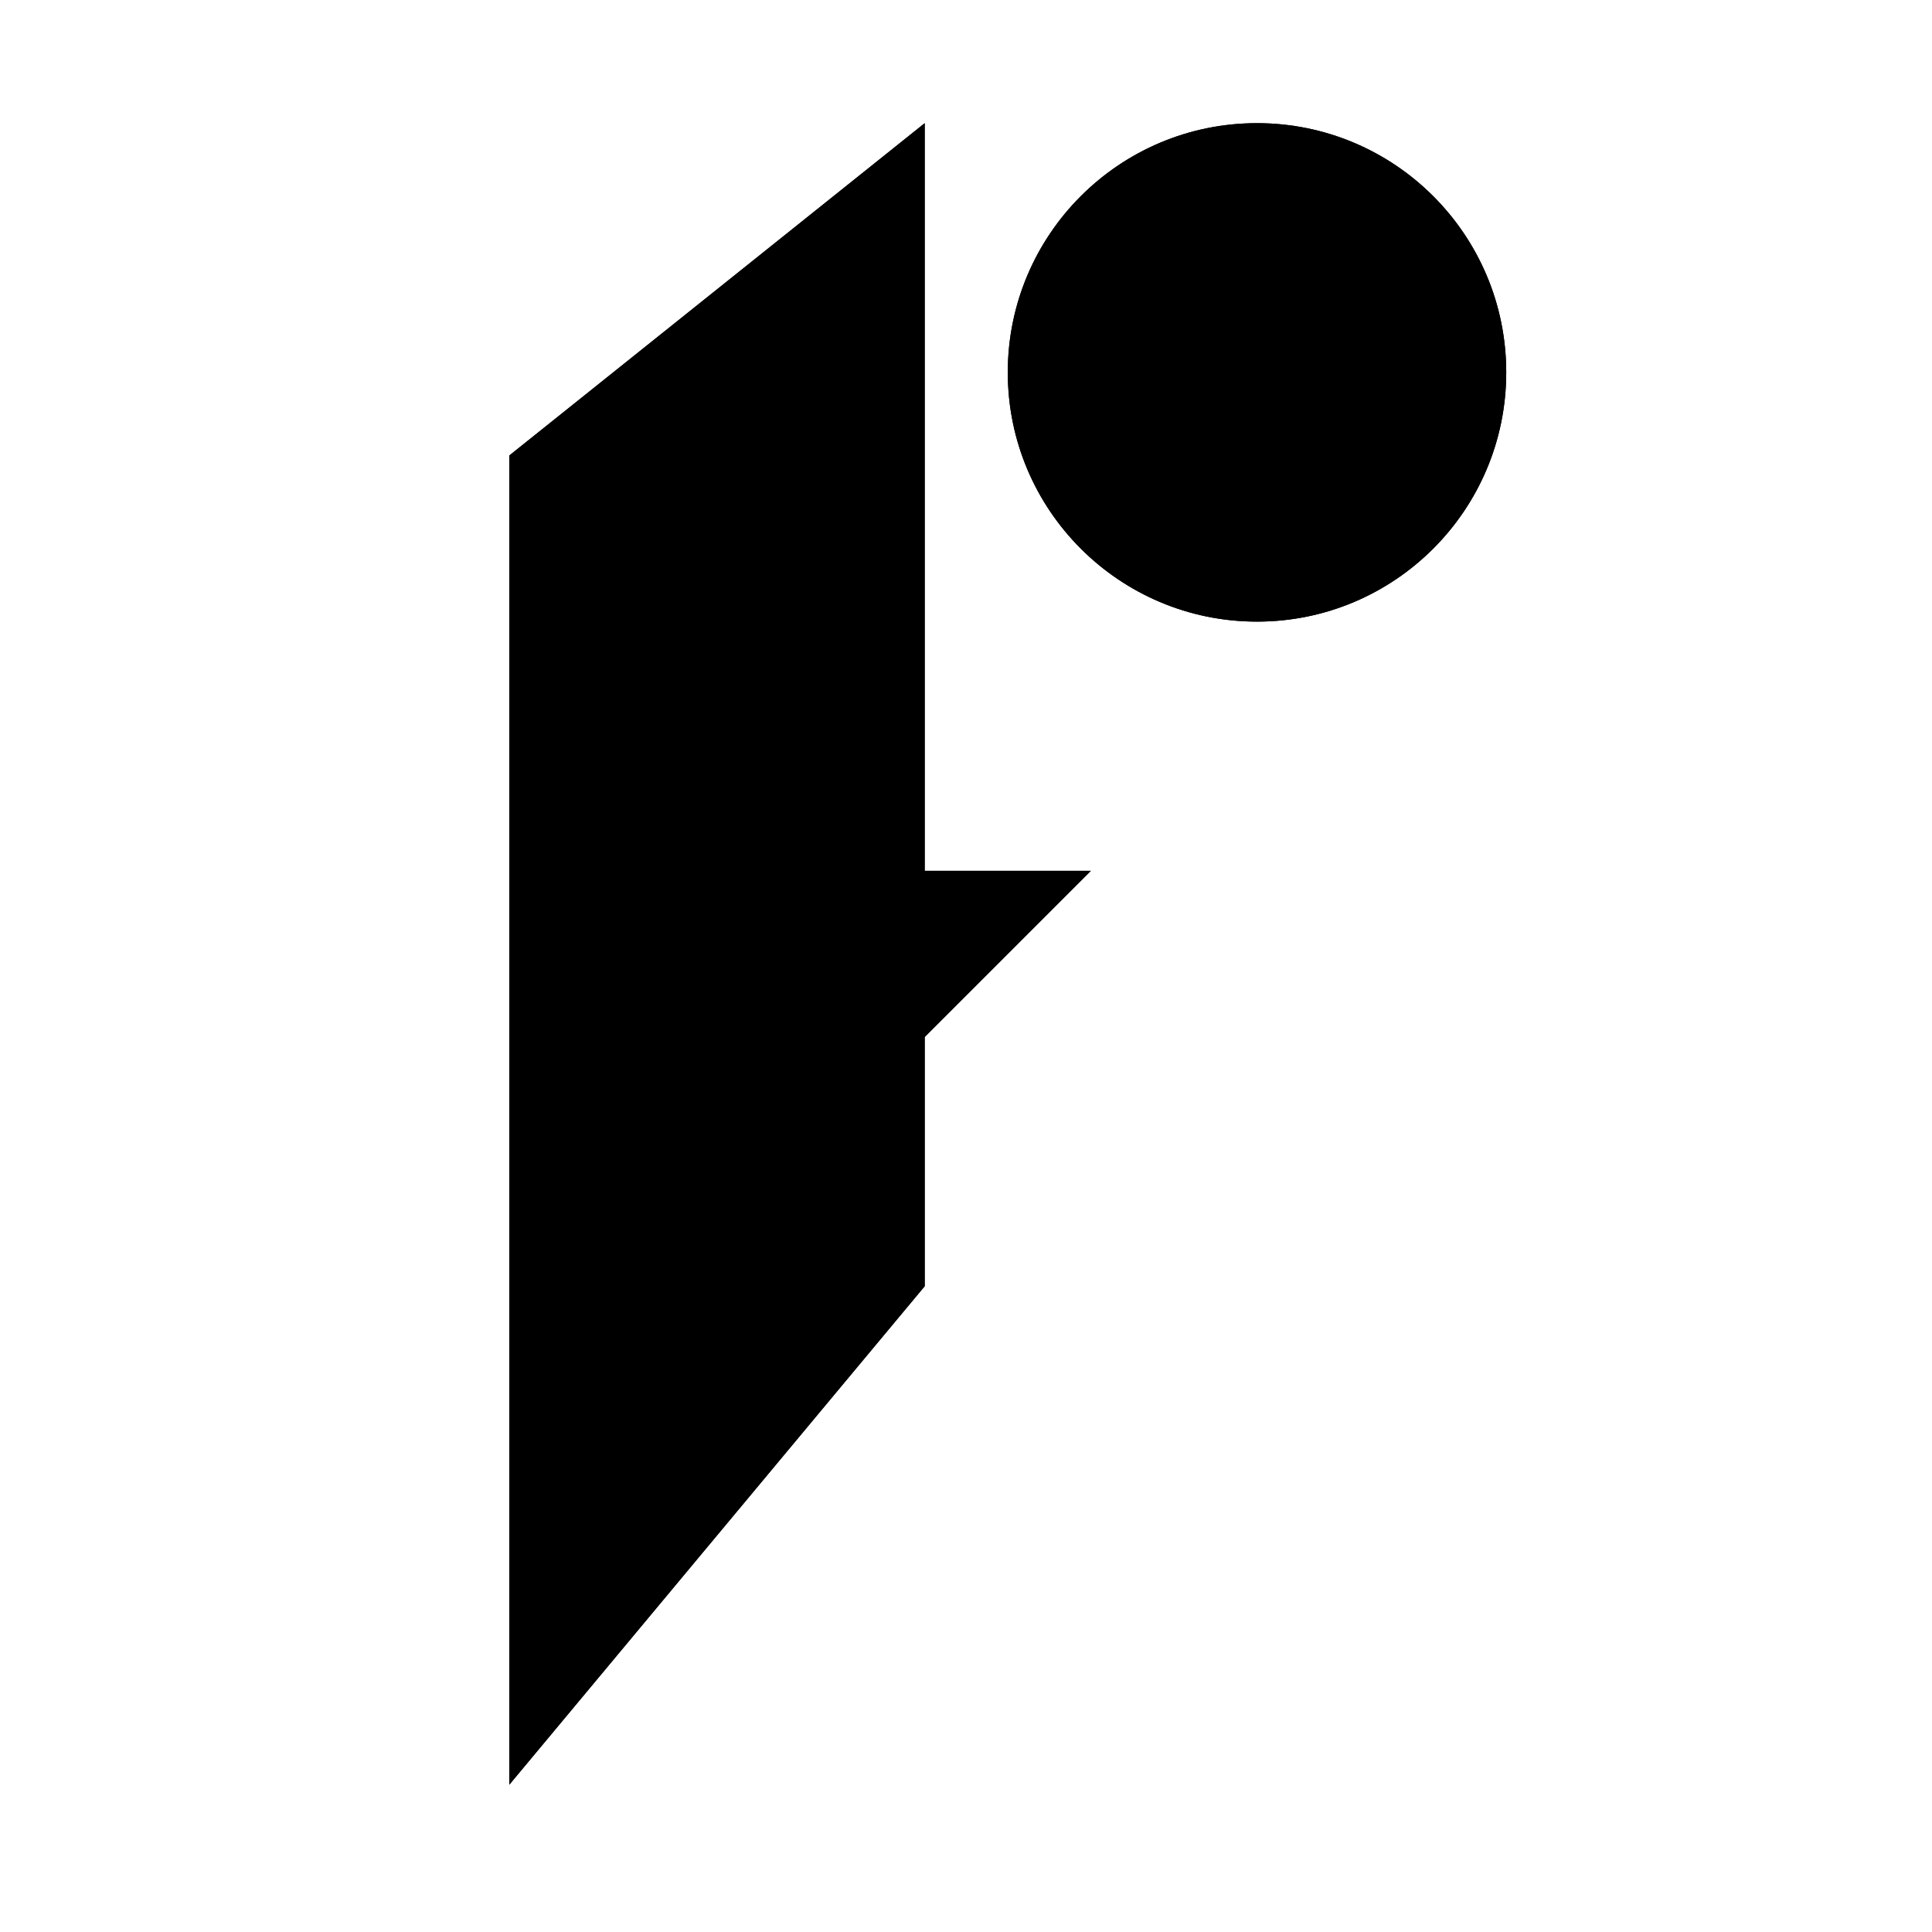
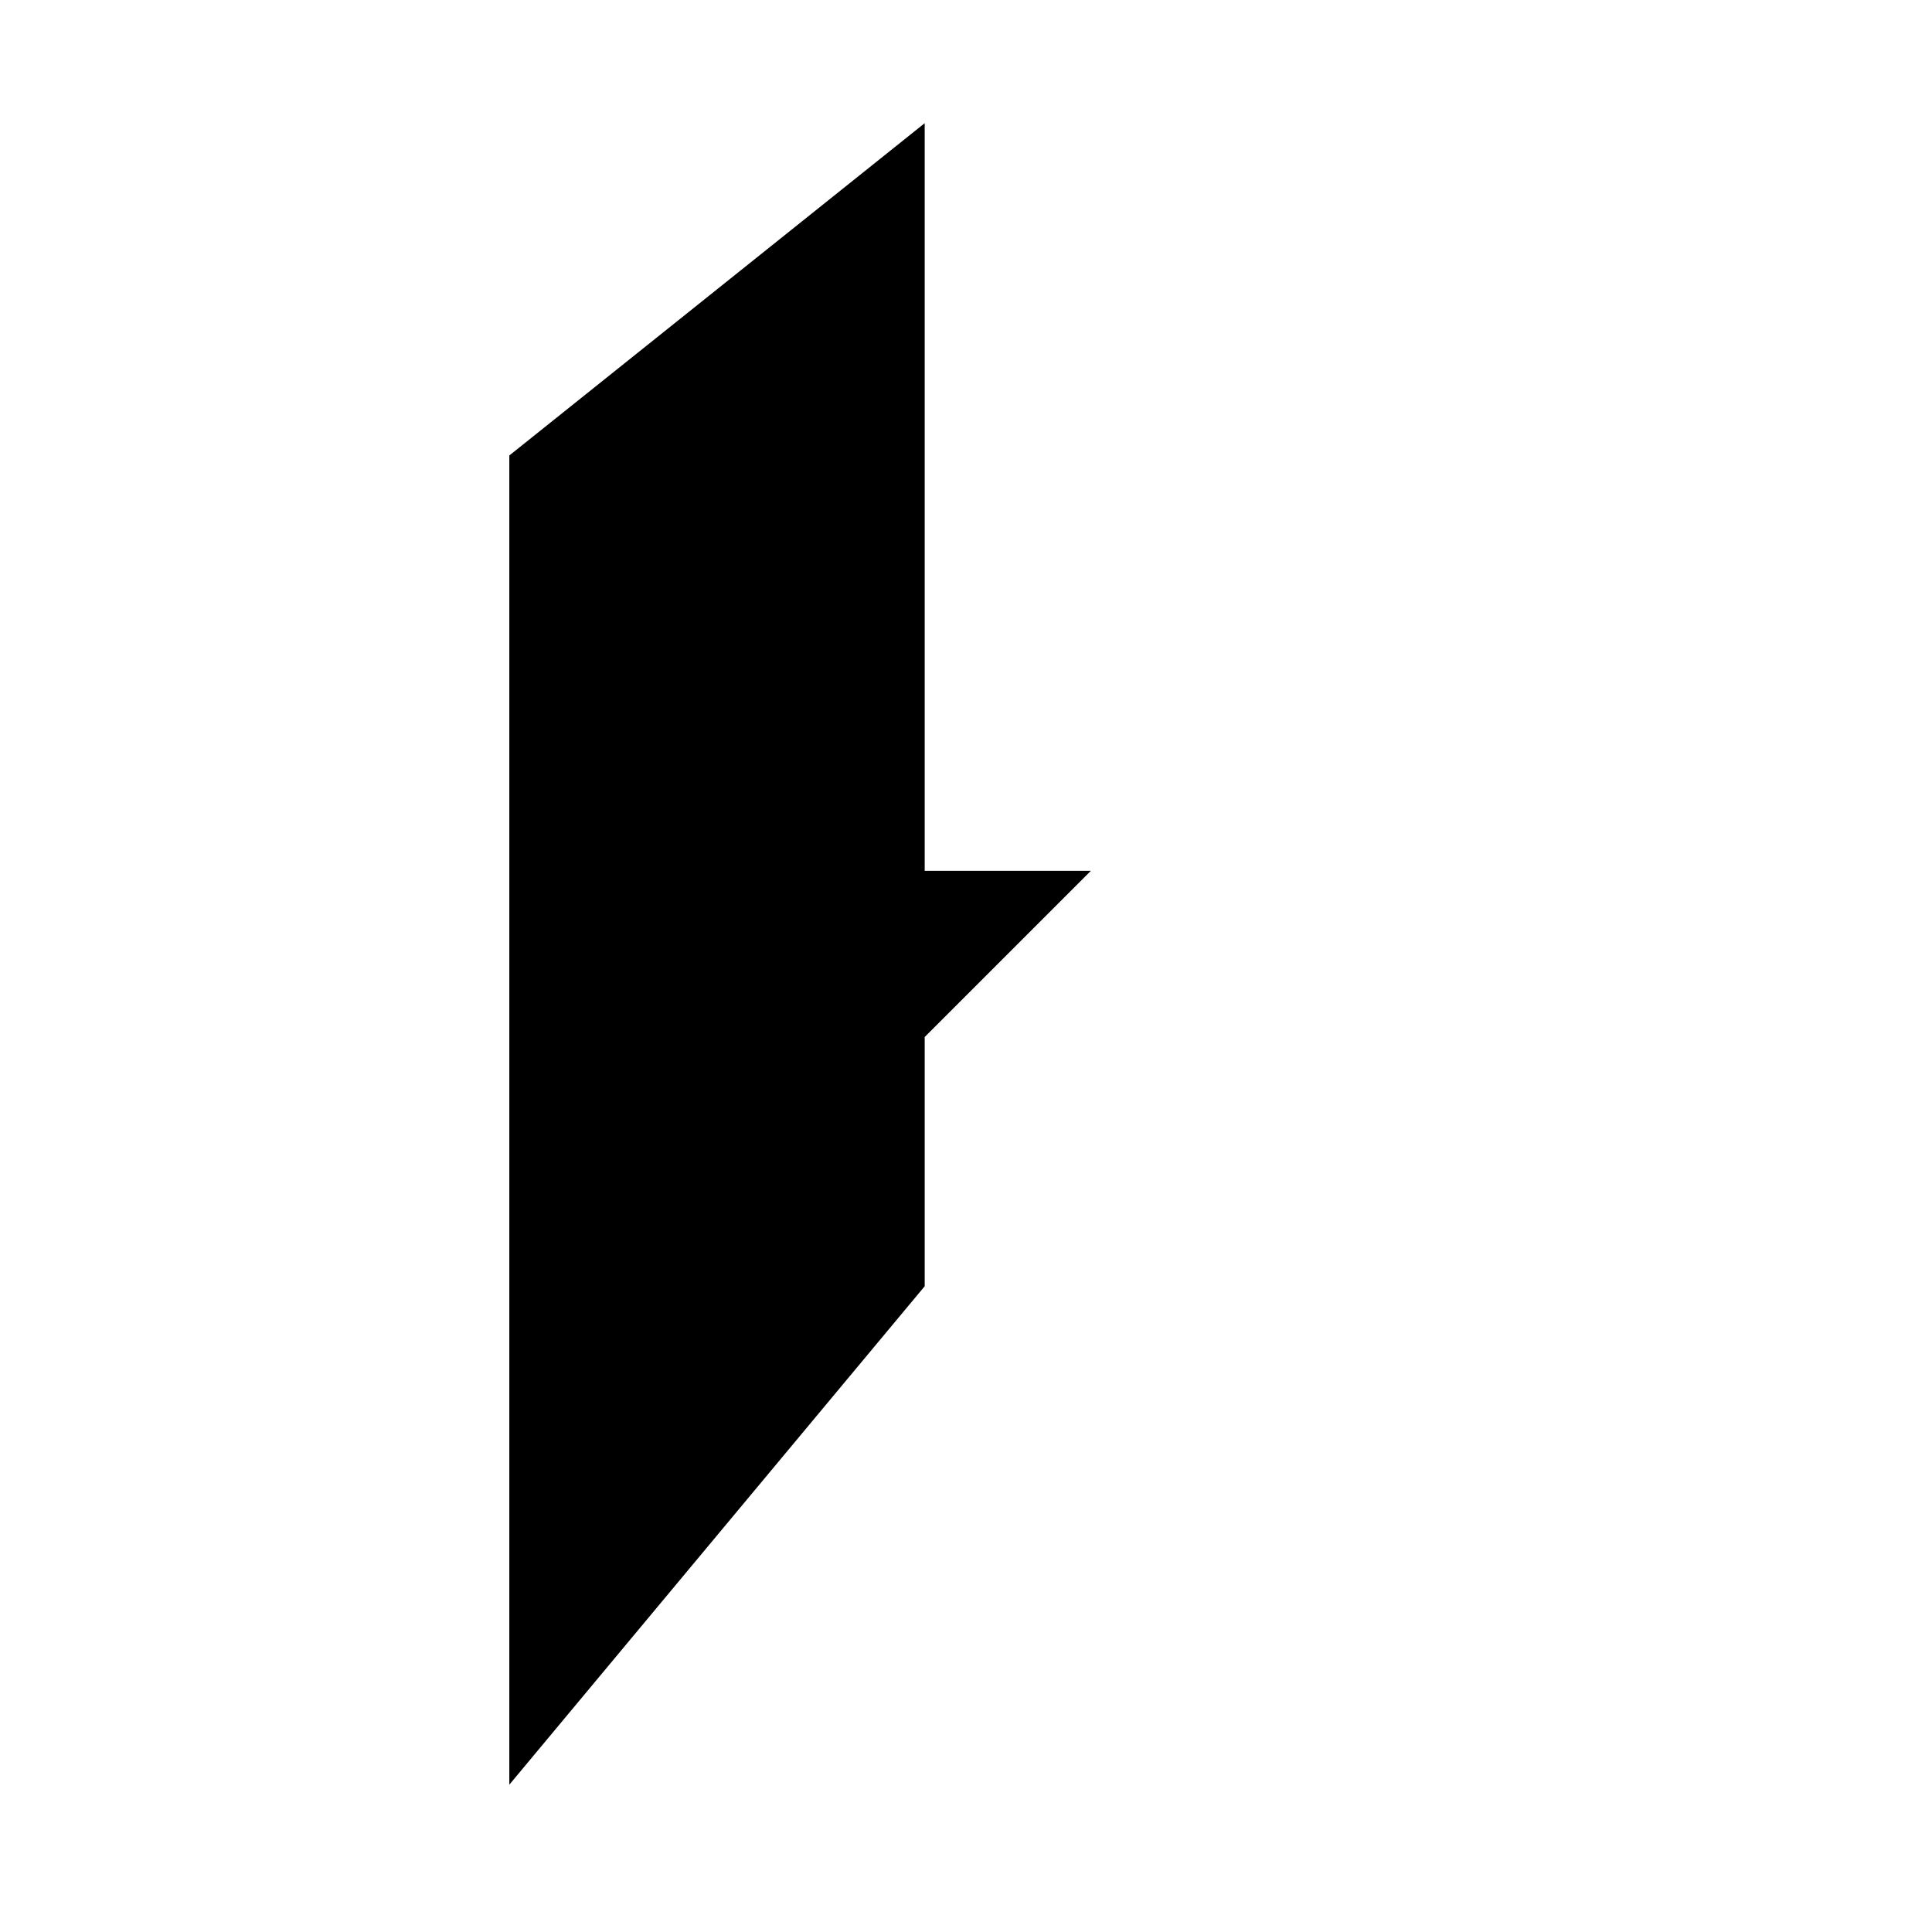
<svg xmlns="http://www.w3.org/2000/svg" width="32" height="32" viewBox="0 0 32 32" fill="none">
  <path d="M15.316 2.04L8.436 7.544V29.56L15.316 21.304V17.176L18.068 14.424H15.316V2.04Z" fill="black" />
-   <path d="M20.82 10.296C23.1 10.296 24.948 8.448 24.948 6.168C24.948 3.888 23.1 2.04 20.82 2.04C18.54 2.04 16.692 3.888 16.692 6.168C16.692 8.448 18.54 10.296 20.82 10.296Z" fill="black" />
-   <path d="M15.316 2.04L8.436 7.544V29.56L15.316 21.304V17.176L18.068 14.424H15.316V2.04Z" fill="black" />
-   <path d="M20.82 10.296C23.1 10.296 24.948 8.448 24.948 6.168C24.948 3.888 23.1 2.04 20.82 2.04C18.54 2.04 16.692 3.888 16.692 6.168C16.692 8.448 18.54 10.296 20.82 10.296Z" fill="black" />
</svg>